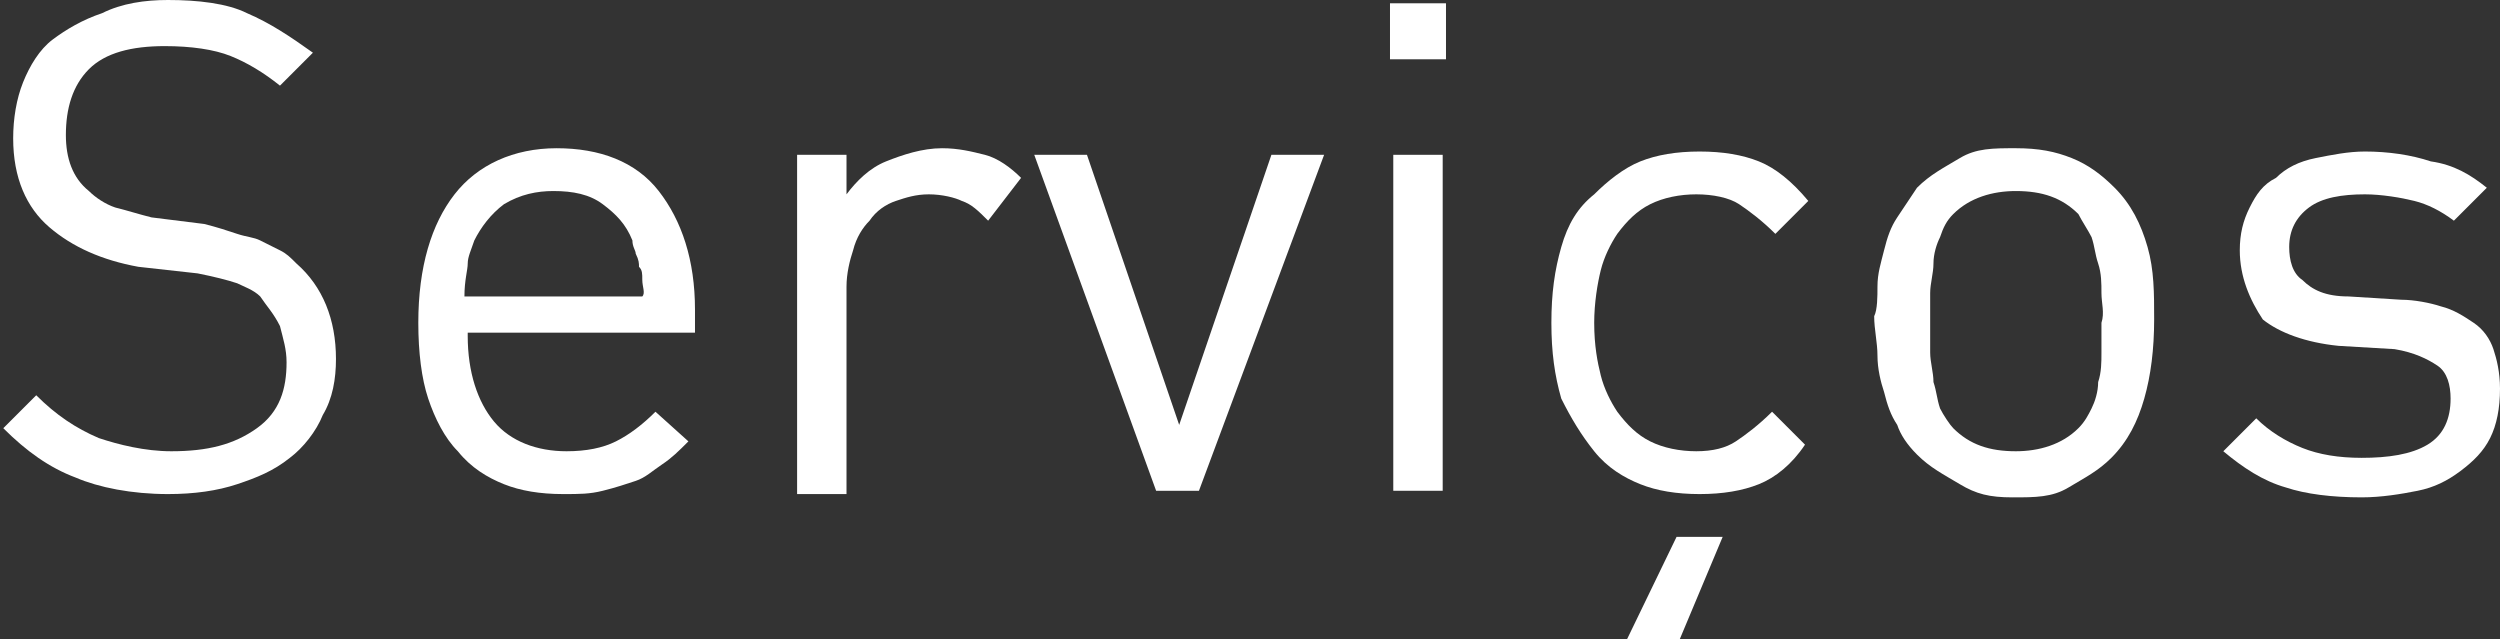
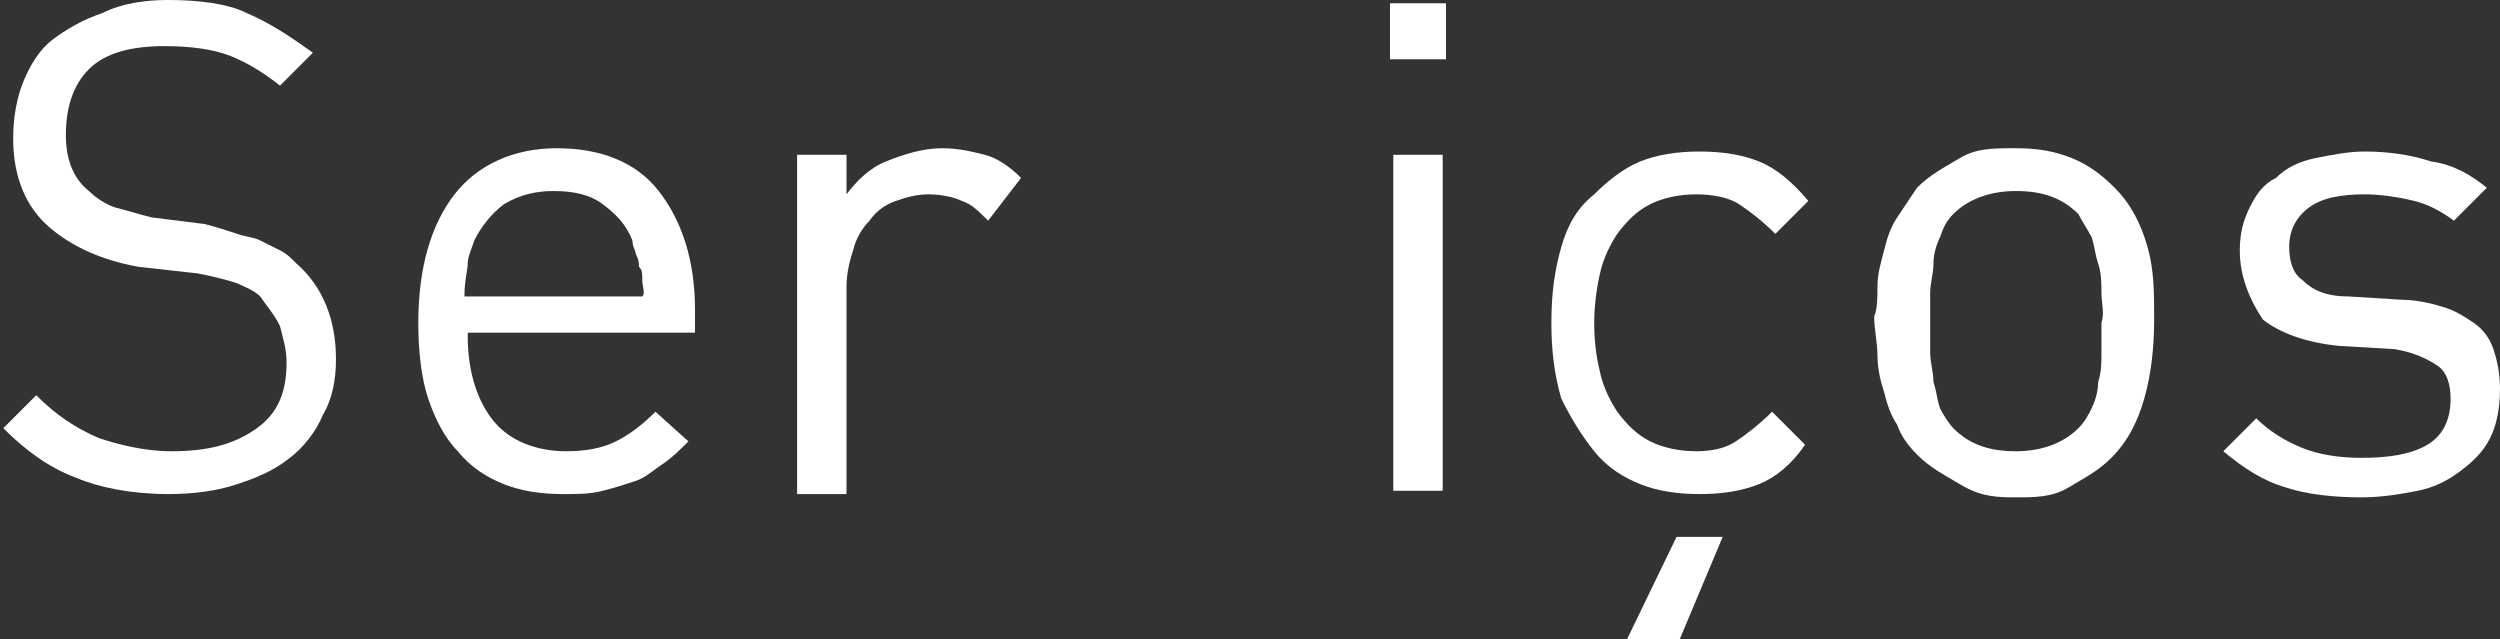
<svg xmlns="http://www.w3.org/2000/svg" version="1.1" x="0px" y="0px" width="75.9px" height="19.4px" viewBox="0 0 75.9 19.4" enable-background="new 0 0 75.9 19.4" xml:space="preserve">
  <rect x="0" y="0" width="75.9" height="19.4" fill="#333333" stroke="none" />
  <defs>
</defs>
  <g>
    <path fill="#FFFFFF" d="M9.8,12.6c-0.2,0.5-0.6,1-1,1.3c-0.5,0.4-1,0.6-1.6,0.8s-1.3,0.3-2.1,0.3c-1.1,0-2.1-0.2-2.8-0.5   c-0.8-0.3-1.5-0.8-2.2-1.5L1.1,12c0.6,0.6,1.2,1,1.9,1.3c0.6,0.2,1.4,0.4,2.2,0.4c1.1,0,1.9-0.2,2.6-0.7s0.9-1.2,0.9-2   c0-0.4-0.1-0.7-0.2-1.1C8.3,9.5,8.1,9.3,7.9,9C7.7,8.8,7.4,8.7,7.2,8.6C6.9,8.5,6.5,8.4,6,8.3L4.2,8.1C3.1,7.9,2.2,7.5,1.5,6.9   C0.8,6.3,0.4,5.4,0.4,4.2c0-0.6,0.1-1.2,0.3-1.7c0.2-0.5,0.5-1,0.9-1.3s0.9-0.6,1.5-0.8C3.7,0.1,4.4,0,5.1,0c0.9,0,1.8,0.1,2.4,0.4   c0.7,0.3,1.3,0.7,2,1.2l-1,1c-0.5-0.4-1-0.7-1.5-0.9c-0.5-0.2-1.2-0.3-2-0.3c-1,0-1.8,0.2-2.3,0.7C2.2,2.6,2,3.3,2,4.1   c0,0.7,0.2,1.3,0.7,1.7C2.9,6,3.2,6.2,3.5,6.3c0.4,0.1,0.7,0.2,1.1,0.3l1.6,0.2C6.6,6.9,6.9,7,7.2,7.1c0.3,0.1,0.5,0.1,0.7,0.2   s0.4,0.2,0.6,0.3c0.2,0.1,0.3,0.2,0.5,0.4c0.8,0.7,1.2,1.7,1.2,2.9C10.2,11.5,10.1,12.1,9.8,12.6z" />
    <path fill="#FFFFFF" d="M14.2,10.2c0,1.1,0.3,2,0.8,2.6c0.5,0.6,1.3,0.9,2.2,0.9c0.6,0,1.1-0.1,1.5-0.3c0.4-0.2,0.8-0.5,1.2-0.9   l1,0.9c-0.3,0.3-0.5,0.5-0.8,0.7s-0.5,0.4-0.8,0.5c-0.3,0.1-0.6,0.2-1,0.3c-0.4,0.1-0.7,0.1-1.2,0.1c-0.7,0-1.3-0.1-1.8-0.3   s-1-0.5-1.4-1c-0.4-0.4-0.7-1-0.9-1.6s-0.3-1.4-0.3-2.3c0-1.7,0.4-3,1.1-3.9s1.8-1.4,3.1-1.4c1.3,0,2.4,0.4,3.1,1.3   c0.7,0.9,1.1,2.1,1.1,3.6v0.7H14.2z M19.5,8.5c0-0.2,0-0.3-0.1-0.4c0-0.1,0-0.2-0.1-0.4c0-0.1-0.1-0.2-0.1-0.4   c-0.2-0.5-0.5-0.8-0.9-1.1c-0.4-0.3-0.9-0.4-1.5-0.4c-0.5,0-1,0.1-1.5,0.4c-0.4,0.3-0.7,0.7-0.9,1.1c-0.1,0.3-0.2,0.5-0.2,0.7   c0,0.2-0.1,0.5-0.1,1h5.4C19.6,8.9,19.5,8.7,19.5,8.5z" />
    <path fill="#FFFFFF" d="M30,6.7c-0.3-0.3-0.5-0.5-0.8-0.6c-0.2-0.1-0.6-0.2-1-0.2c-0.4,0-0.7,0.1-1,0.2c-0.3,0.1-0.6,0.3-0.8,0.6   c-0.2,0.2-0.4,0.5-0.5,0.9c-0.1,0.3-0.2,0.7-0.2,1.1v6.3h-1.5V4.7h1.5v1.2c0.3-0.4,0.7-0.8,1.2-1c0.5-0.2,1.1-0.4,1.7-0.4   c0.5,0,0.9,0.1,1.3,0.2c0.4,0.1,0.8,0.4,1.1,0.7L30,6.7z" />
-     <path fill="#FFFFFF" d="M36.4,14.9h-1.3L31.4,4.7H33l2.8,8.2l2.8-8.2h1.6L36.4,14.9z" />
    <path fill="#FFFFFF" d="M42.2,1.8V0.1h1.7v1.7H42.2z M42.3,14.9V4.7h1.5v10.2H42.3z" />
    <path fill="#FFFFFF" d="M53.4,14.7c-0.5,0.2-1.1,0.3-1.8,0.3c-0.7,0-1.3-0.1-1.8-0.3c-0.5-0.2-1-0.5-1.4-1s-0.7-1-1-1.6   c-0.2-0.7-0.3-1.4-0.3-2.3c0-0.9,0.1-1.6,0.3-2.3c0.2-0.7,0.5-1.2,1-1.6c0.4-0.4,0.9-0.8,1.4-1c0.5-0.2,1.1-0.3,1.8-0.3   c0.7,0,1.3,0.1,1.8,0.3c0.5,0.2,1,0.6,1.5,1.2l-1,1c-0.4-0.4-0.8-0.7-1.1-0.9S52,5.9,51.5,5.9c-0.5,0-1,0.1-1.4,0.3   c-0.4,0.2-0.7,0.5-1,0.9c-0.2,0.3-0.4,0.7-0.5,1.1c-0.1,0.4-0.2,1-0.2,1.6c0,0.7,0.1,1.2,0.2,1.6c0.1,0.4,0.3,0.8,0.5,1.1   c0.3,0.4,0.6,0.7,1,0.9c0.4,0.2,0.9,0.3,1.4,0.3c0.5,0,0.9-0.1,1.2-0.3c0.3-0.2,0.7-0.5,1.1-0.9l1,1C54.4,14.1,53.9,14.5,53.4,14.7   z M51,19.4h-1.6l1.5-3.1h1.4L51,19.4z" />
    <path fill="#FFFFFF" d="M65.1,12.1c-0.2,0.7-0.5,1.3-1,1.8c-0.4,0.4-0.8,0.6-1.3,0.9s-1,0.3-1.7,0.3S60,15,59.5,14.7   s-0.9-0.5-1.3-0.9c-0.3-0.3-0.5-0.6-0.6-0.9c-0.2-0.3-0.3-0.6-0.4-1c-0.1-0.3-0.2-0.7-0.2-1.1c0-0.4-0.1-0.8-0.1-1.2   C57,9.4,57,9,57,8.7c0-0.4,0.1-0.7,0.2-1.1s0.2-0.7,0.4-1C57.8,6.3,58,6,58.2,5.7c0.4-0.4,0.8-0.6,1.3-0.9s1-0.3,1.7-0.3   s1.2,0.1,1.7,0.3s0.9,0.5,1.3,0.9c0.5,0.5,0.8,1.1,1,1.8c0.2,0.7,0.2,1.4,0.2,2.2C65.4,10.6,65.3,11.4,65.1,12.1z M63.8,8.9   c0-0.3,0-0.6-0.1-0.9s-0.1-0.5-0.2-0.8c-0.1-0.2-0.3-0.5-0.4-0.7c-0.5-0.5-1.1-0.7-1.9-0.7c-0.7,0-1.4,0.2-1.9,0.7   c-0.2,0.2-0.3,0.4-0.4,0.7c-0.1,0.2-0.2,0.5-0.2,0.8s-0.1,0.6-0.1,0.9s0,0.6,0,0.9c0,0.3,0,0.6,0,0.9s0.1,0.6,0.1,0.9   c0.1,0.3,0.1,0.5,0.2,0.8c0.1,0.2,0.3,0.5,0.4,0.6c0.5,0.5,1.1,0.7,1.9,0.7c0.7,0,1.4-0.2,1.9-0.7c0.2-0.2,0.3-0.4,0.4-0.6   c0.1-0.2,0.2-0.5,0.2-0.8c0.1-0.3,0.1-0.6,0.1-0.9c0-0.3,0-0.6,0-0.9C63.9,9.5,63.8,9.2,63.8,8.9z" />
    <path fill="#FFFFFF" d="M75.6,13.3c-0.2,0.4-0.5,0.7-0.9,1s-0.8,0.5-1.3,0.6s-1.1,0.2-1.7,0.2c-0.9,0-1.7-0.1-2.3-0.3   c-0.7-0.2-1.3-0.6-1.9-1.1l1-1c0.4,0.4,0.9,0.7,1.4,0.9c0.5,0.2,1.1,0.3,1.8,0.3c0.8,0,1.5-0.1,2-0.4c0.5-0.3,0.7-0.8,0.7-1.4   c0-0.4-0.1-0.8-0.4-1c-0.3-0.2-0.7-0.4-1.3-0.5l-1.7-0.1c-1-0.1-1.8-0.4-2.3-0.8C68.3,9.1,68,8.4,68,7.6c0-0.5,0.1-0.9,0.3-1.3   s0.4-0.7,0.8-0.9c0.3-0.3,0.7-0.5,1.2-0.6c0.5-0.1,1-0.2,1.5-0.2c0.7,0,1.4,0.1,2,0.3C74.5,5,75,5.3,75.5,5.7l-1,1   c-0.4-0.3-0.8-0.5-1.2-0.6s-1-0.2-1.5-0.2c-0.7,0-1.3,0.1-1.7,0.4c-0.4,0.3-0.6,0.7-0.6,1.2c0,0.4,0.1,0.8,0.4,1   C70.2,8.8,70.6,9,71.3,9l1.6,0.1c0.4,0,0.9,0.1,1.2,0.2c0.4,0.1,0.7,0.3,1,0.5s0.5,0.5,0.6,0.8c0.1,0.3,0.2,0.7,0.2,1.2   C75.9,12.4,75.8,12.9,75.6,13.3z" />
  </g>
</svg>